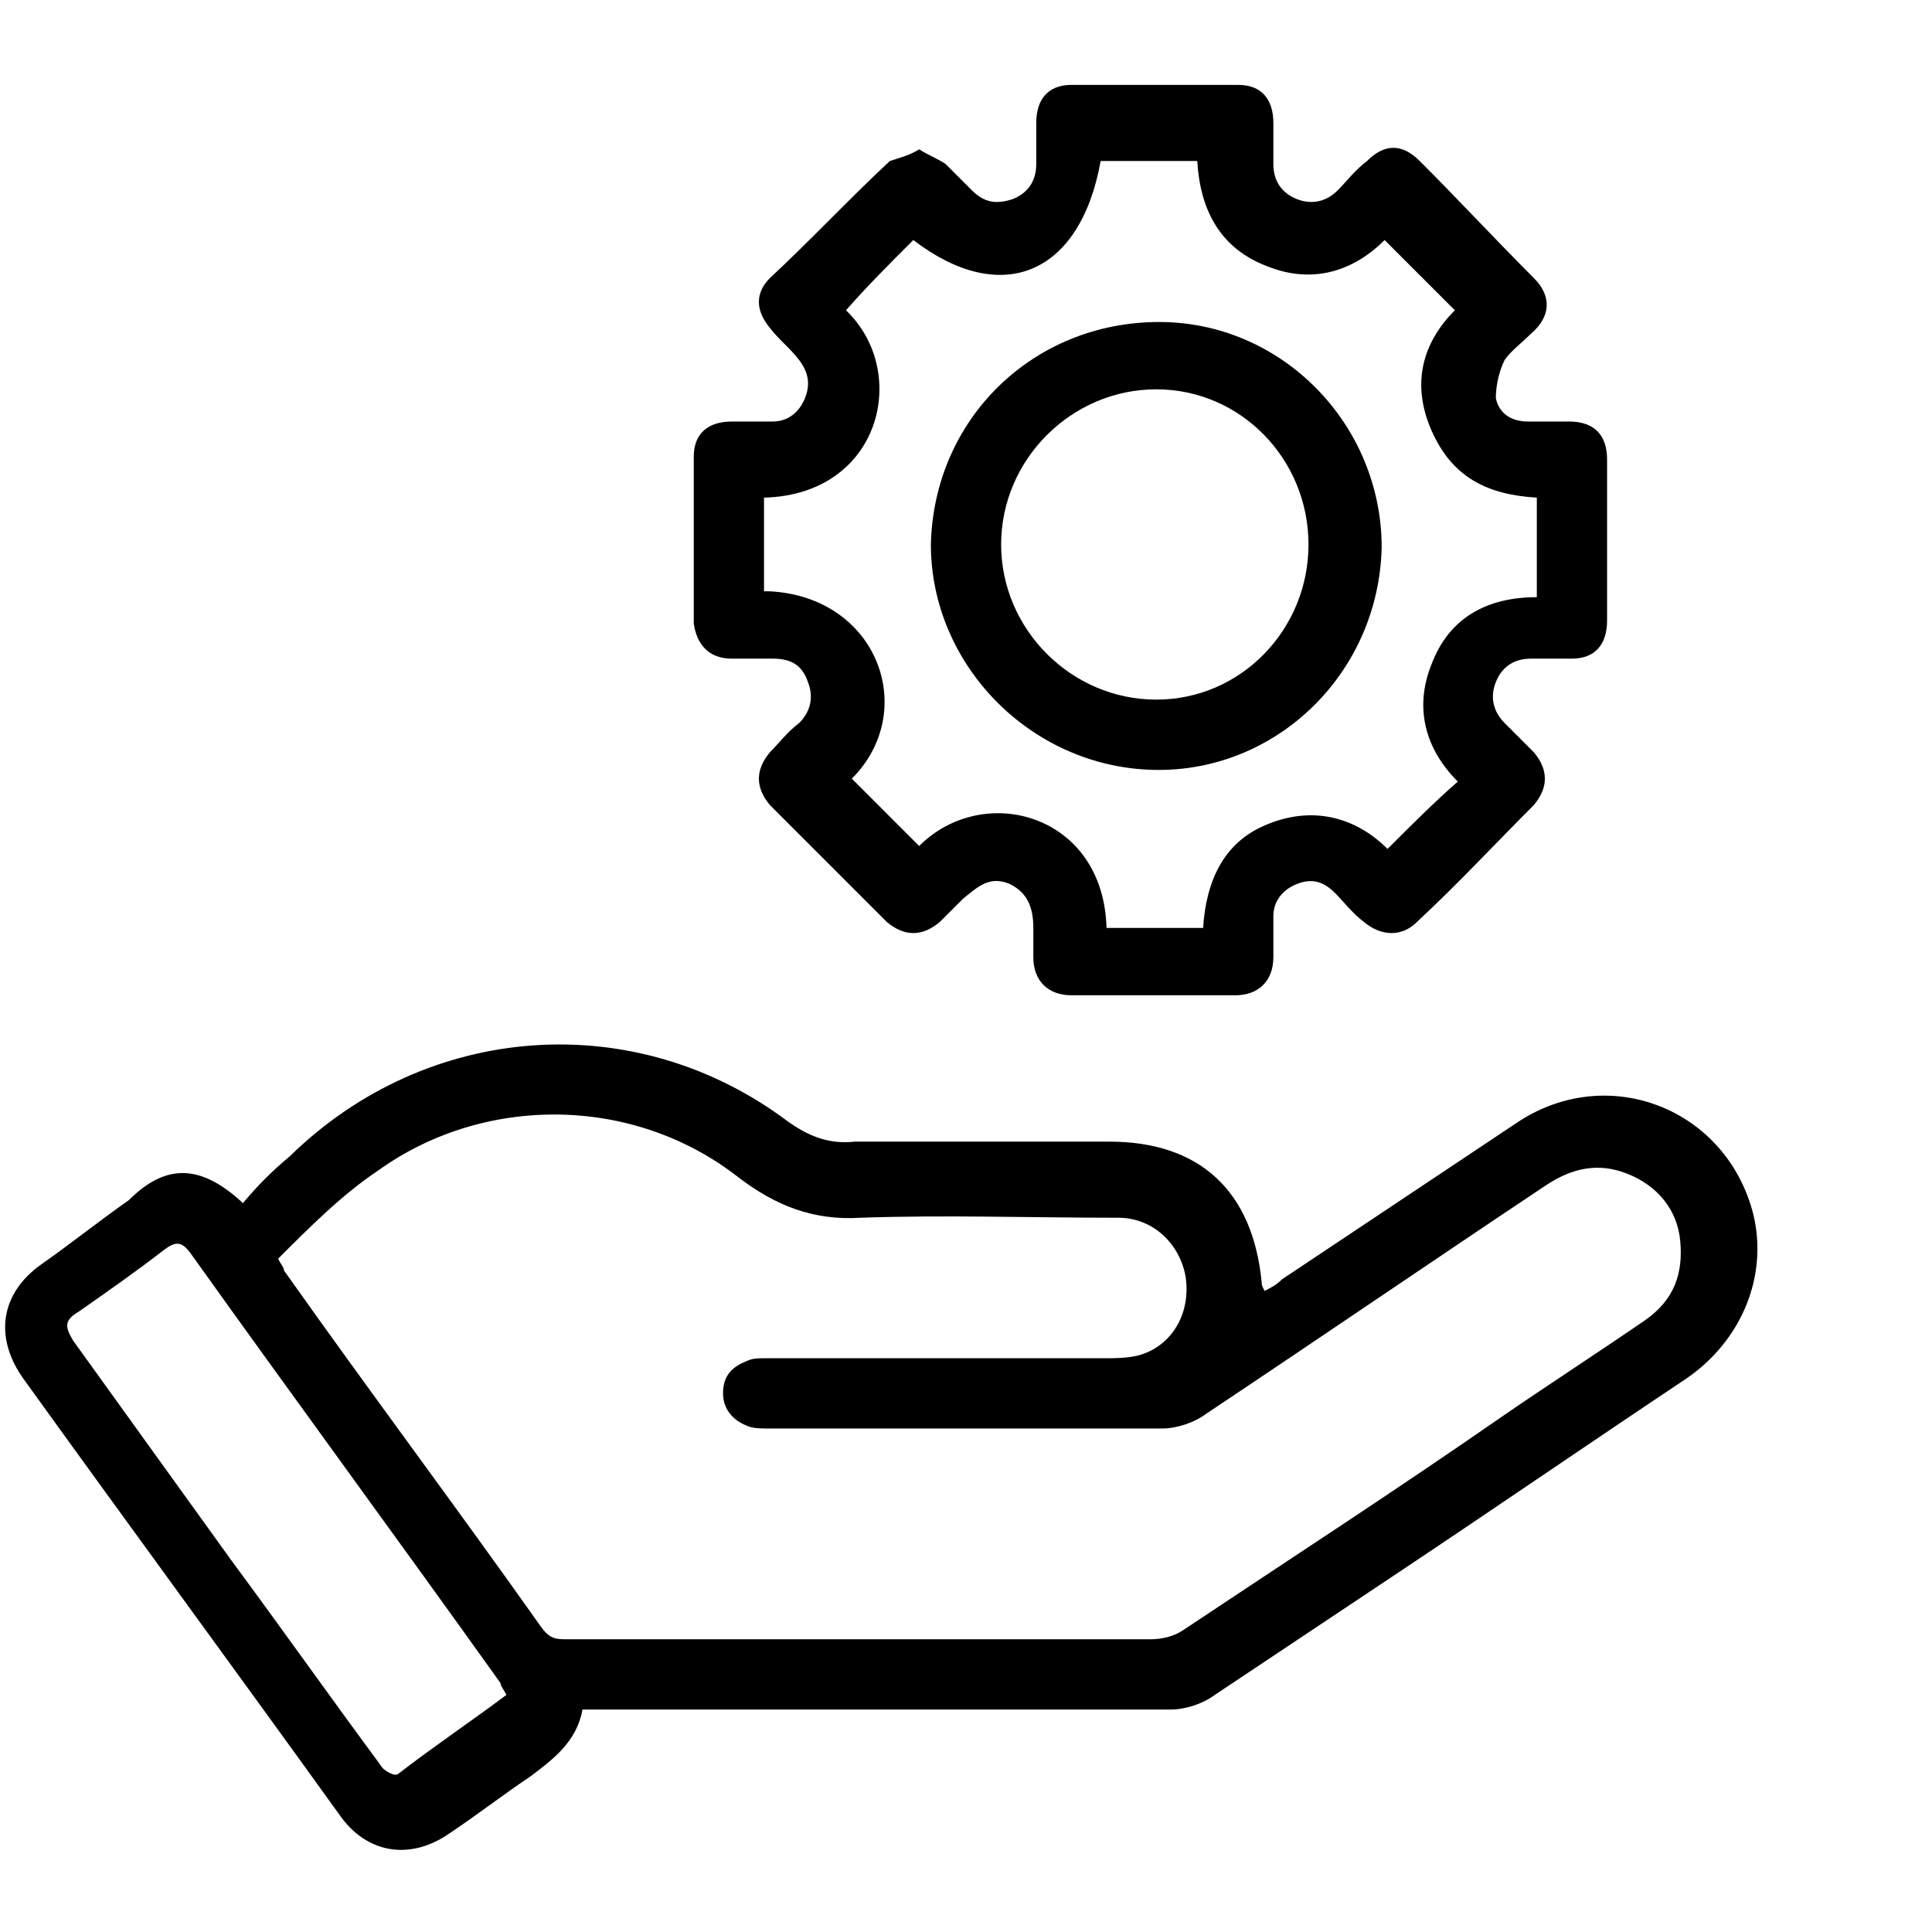
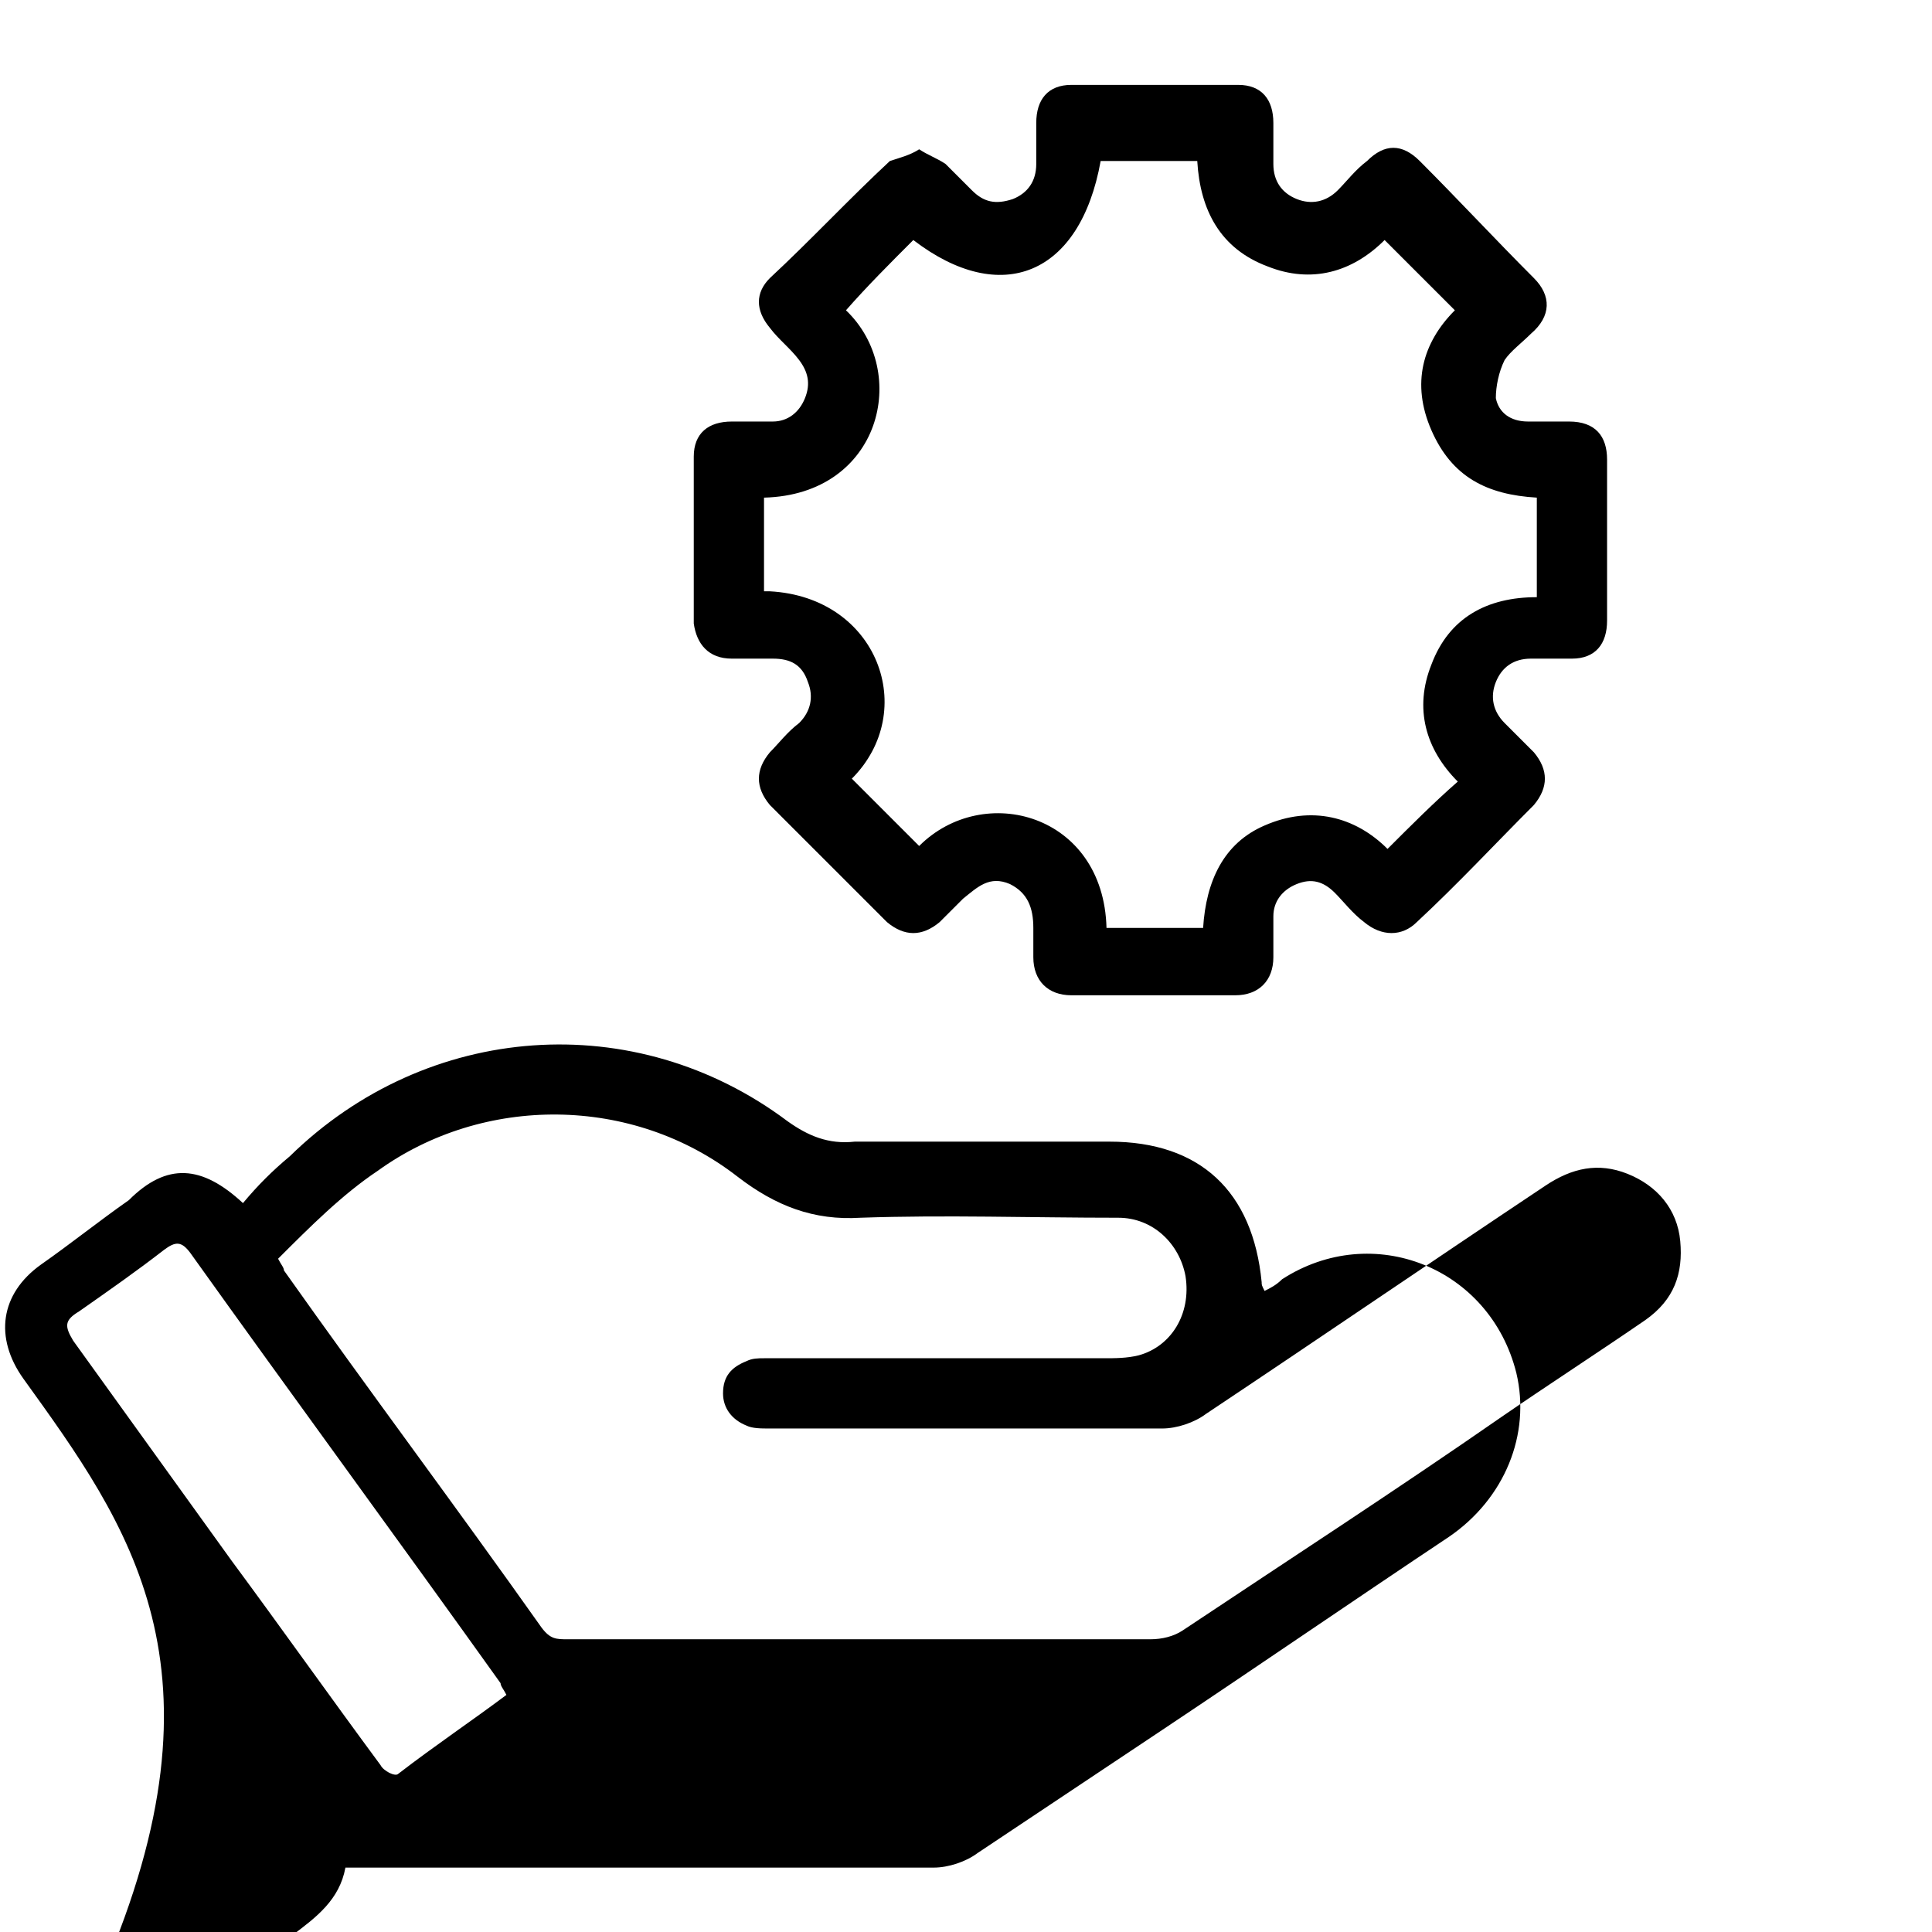
<svg xmlns="http://www.w3.org/2000/svg" version="1.1" id="Layer_1" x="0px" y="0px" viewBox="0 0 66 66" style="enable-background:new 0 0 66 66;" xml:space="preserve">
  <g>
-     <path d="M8.3,41.1c0.5-0.6,1-1.1,1.6-1.6c4.7-4.6,11.8-5.1,17-1.2c0.7,0.5,1.4,0.8,2.3,0.7c2.9,0,5.8,0,8.7,0   c3.1,0,4.9,1.7,5.2,4.8c0,0.1,0,0.1,0.1,0.3c0.2-0.1,0.4-0.2,0.6-0.4c2.7-1.8,5.4-3.6,8.1-5.4c3.1-2,7.1-0.4,8,3.2   c0.5,2.1-0.4,4.3-2.3,5.6c-3.3,2.2-6.5,4.4-9.8,6.6c-2.1,1.4-4.2,2.8-6.3,4.2c-0.4,0.3-1,0.5-1.5,0.5c-6.4,0-12.9,0-19.3,0h-0.8   c-0.2,1.1-1,1.7-1.8,2.3c-0.9,0.6-1.8,1.3-2.7,1.9c-1.4,1-2.9,0.7-3.8-0.6C8,57,4.4,52.1,0.8,47.1c-1-1.4-0.8-2.9,0.6-3.9   c1-0.7,2-1.5,3-2.2C5.7,39.7,6.9,39.8,8.3,41.1L8.3,41.1z M9.5,43c0.1,0.2,0.2,0.3,0.2,0.4c2.9,4.1,5.9,8.1,8.8,12.2   C18.8,56,19,56,19.4,56c6.6,0,13.3,0,19.9,0c0.4,0,0.8-0.1,1.1-0.3c3.6-2.4,7.3-4.8,10.9-7.3c1.6-1.1,3.3-2.2,4.9-3.3   c1-0.7,1.3-1.6,1.2-2.7c-0.1-1.1-0.8-1.9-1.8-2.3c-1-0.4-1.9-0.2-2.8,0.4c-3.9,2.6-7.7,5.2-11.6,7.8c-0.4,0.3-1,0.5-1.5,0.5   c-4.5,0-9,0-13.4,0c-0.3,0-0.6,0-0.8-0.1c-0.5-0.2-0.8-0.6-0.8-1.1c0-0.6,0.3-0.9,0.8-1.1c0.2-0.1,0.4-0.1,0.6-0.1   c0.4,0,0.8,0,1.2,0c3.5,0,7,0,10.4,0c0.4,0,0.8,0,1.2-0.1c1.1-0.3,1.8-1.4,1.6-2.7c-0.2-1.1-1.1-2-2.3-2c-3,0-5.9-0.1-8.8,0   c-1.6,0.1-2.9-0.4-4.2-1.4c-3.6-2.8-8.7-2.8-12.3-0.2C11.7,40.8,10.6,41.9,9.5,43L9.5,43z M17.3,57.9c-0.1-0.2-0.2-0.3-0.2-0.4   c-3.5-4.9-7.1-9.8-10.6-14.7c-0.3-0.4-0.5-0.4-0.9-0.1c-0.9,0.7-1.9,1.4-2.9,2.1c-0.5,0.3-0.5,0.5-0.2,1c1.8,2.5,3.6,5,5.4,7.5   c1.7,2.3,3.4,4.7,5.1,7c0.1,0.2,0.5,0.4,0.6,0.3C14.9,59.6,16.1,58.8,17.3,57.9L17.3,57.9z" />
+     <path d="M8.3,41.1c0.5-0.6,1-1.1,1.6-1.6c4.7-4.6,11.8-5.1,17-1.2c0.7,0.5,1.4,0.8,2.3,0.7c2.9,0,5.8,0,8.7,0   c3.1,0,4.9,1.7,5.2,4.8c0,0.1,0,0.1,0.1,0.3c0.2-0.1,0.4-0.2,0.6-0.4c3.1-2,7.1-0.4,8,3.2   c0.5,2.1-0.4,4.3-2.3,5.6c-3.3,2.2-6.5,4.4-9.8,6.6c-2.1,1.4-4.2,2.8-6.3,4.2c-0.4,0.3-1,0.5-1.5,0.5c-6.4,0-12.9,0-19.3,0h-0.8   c-0.2,1.1-1,1.7-1.8,2.3c-0.9,0.6-1.8,1.3-2.7,1.9c-1.4,1-2.9,0.7-3.8-0.6C8,57,4.4,52.1,0.8,47.1c-1-1.4-0.8-2.9,0.6-3.9   c1-0.7,2-1.5,3-2.2C5.7,39.7,6.9,39.8,8.3,41.1L8.3,41.1z M9.5,43c0.1,0.2,0.2,0.3,0.2,0.4c2.9,4.1,5.9,8.1,8.8,12.2   C18.8,56,19,56,19.4,56c6.6,0,13.3,0,19.9,0c0.4,0,0.8-0.1,1.1-0.3c3.6-2.4,7.3-4.8,10.9-7.3c1.6-1.1,3.3-2.2,4.9-3.3   c1-0.7,1.3-1.6,1.2-2.7c-0.1-1.1-0.8-1.9-1.8-2.3c-1-0.4-1.9-0.2-2.8,0.4c-3.9,2.6-7.7,5.2-11.6,7.8c-0.4,0.3-1,0.5-1.5,0.5   c-4.5,0-9,0-13.4,0c-0.3,0-0.6,0-0.8-0.1c-0.5-0.2-0.8-0.6-0.8-1.1c0-0.6,0.3-0.9,0.8-1.1c0.2-0.1,0.4-0.1,0.6-0.1   c0.4,0,0.8,0,1.2,0c3.5,0,7,0,10.4,0c0.4,0,0.8,0,1.2-0.1c1.1-0.3,1.8-1.4,1.6-2.7c-0.2-1.1-1.1-2-2.3-2c-3,0-5.9-0.1-8.8,0   c-1.6,0.1-2.9-0.4-4.2-1.4c-3.6-2.8-8.7-2.8-12.3-0.2C11.7,40.8,10.6,41.9,9.5,43L9.5,43z M17.3,57.9c-0.1-0.2-0.2-0.3-0.2-0.4   c-3.5-4.9-7.1-9.8-10.6-14.7c-0.3-0.4-0.5-0.4-0.9-0.1c-0.9,0.7-1.9,1.4-2.9,2.1c-0.5,0.3-0.5,0.5-0.2,1c1.8,2.5,3.6,5,5.4,7.5   c1.7,2.3,3.4,4.7,5.1,7c0.1,0.2,0.5,0.4,0.6,0.3C14.9,59.6,16.1,58.8,17.3,57.9L17.3,57.9z" />
    <path d="M31.4,5.1c0.3,0.2,0.6,0.3,0.9,0.5c0.3,0.3,0.6,0.6,0.9,0.9C33.6,6.9,34,7,34.6,6.8c0.5-0.2,0.8-0.6,0.8-1.2   c0-0.5,0-0.9,0-1.4c0-0.8,0.4-1.3,1.2-1.3c1.9,0,3.8,0,5.7,0c0.8,0,1.2,0.5,1.2,1.3c0,0.5,0,0.9,0,1.4c0,0.6,0.3,1,0.8,1.2   s1,0.1,1.4-0.3c0.3-0.3,0.6-0.7,1-1c0.6-0.6,1.2-0.6,1.8,0c1.3,1.3,2.6,2.7,3.9,4c0.6,0.6,0.6,1.3-0.1,1.9   c-0.3,0.3-0.7,0.6-0.9,0.9c-0.2,0.4-0.3,0.9-0.3,1.3c0.1,0.5,0.5,0.8,1.1,0.8c0.5,0,1,0,1.4,0c0.9,0,1.3,0.5,1.3,1.3   c0,1.8,0,3.7,0,5.5c0,0.8-0.4,1.3-1.2,1.3c-0.5,0-0.9,0-1.4,0c-0.6,0-1,0.3-1.2,0.8s-0.1,1,0.3,1.4c0.3,0.3,0.6,0.6,1,1   c0.5,0.6,0.5,1.2,0,1.8c-1.3,1.3-2.6,2.7-4,4c-0.5,0.5-1.2,0.5-1.8,0c-0.4-0.3-0.7-0.7-1-1c-0.4-0.4-0.8-0.5-1.3-0.3   s-0.8,0.6-0.8,1.1s0,1,0,1.4c0,0.8-0.5,1.3-1.3,1.3c-1.9,0-3.7,0-5.6,0c-0.8,0-1.3-0.5-1.3-1.3c0-0.4,0-0.7,0-1   c0-0.7-0.2-1.2-0.8-1.5c-0.7-0.3-1.1,0.1-1.6,0.5c-0.3,0.3-0.5,0.5-0.8,0.8c-0.6,0.5-1.2,0.5-1.8,0c-1.3-1.3-2.7-2.7-4-4   c-0.5-0.6-0.5-1.2,0-1.8c0.3-0.3,0.6-0.7,1-1c0.4-0.4,0.5-0.9,0.3-1.4c-0.2-0.6-0.6-0.8-1.2-0.8c-0.5,0-0.9,0-1.4,0   c-0.8,0-1.2-0.5-1.3-1.2c0-1.9,0-3.8,0-5.7c0-0.8,0.5-1.2,1.3-1.2c0.5,0,1,0,1.4,0c0.5,0,0.9-0.3,1.1-0.8s0.1-0.9-0.2-1.3   c-0.3-0.4-0.7-0.7-1-1.1c-0.5-0.6-0.5-1.2,0-1.7c1.4-1.3,2.7-2.7,4.1-4C30.7,5.4,31.1,5.3,31.4,5.1L31.4,5.1z M26.3,20.2   c3.7,0.2,5.1,4.1,2.8,6.4c0.8,0.8,1.6,1.6,2.3,2.3c2.2-2.2,6.3-1.1,6.4,2.8h3.3c0.1-1.6,0.7-2.9,2.1-3.5c1.6-0.7,3.1-0.3,4.2,0.8   c0.8-0.8,1.6-1.6,2.4-2.3c-1.1-1.1-1.5-2.5-0.9-4c0.6-1.6,1.9-2.3,3.6-2.3V17c-1.7-0.1-2.9-0.7-3.6-2.3c-0.7-1.6-0.3-3,0.8-4.1   c-0.8-0.8-1.6-1.6-2.4-2.4c-1.1,1.1-2.5,1.5-4,0.9c-1.6-0.6-2.3-1.9-2.4-3.6h-3.3c-0.7,3.9-3.4,5-6.4,2.7c-0.8,0.8-1.6,1.6-2.3,2.4   c2.2,2.1,1.2,6.3-2.8,6.4v3.2H26.3z" />
-     <path d="M31.8,18.6c0.1-4.3,3.5-7.6,7.8-7.6c4.2,0,7.6,3.5,7.6,7.7c-0.1,4.3-3.6,7.7-7.8,7.6S31.8,22.7,31.8,18.6L31.8,18.6z    M44.7,18.6c0-2.9-2.3-5.3-5.2-5.3s-5.3,2.4-5.3,5.3s2.4,5.3,5.3,5.3C42.4,23.9,44.7,21.5,44.7,18.6L44.7,18.6z" />
  </g>
</svg>